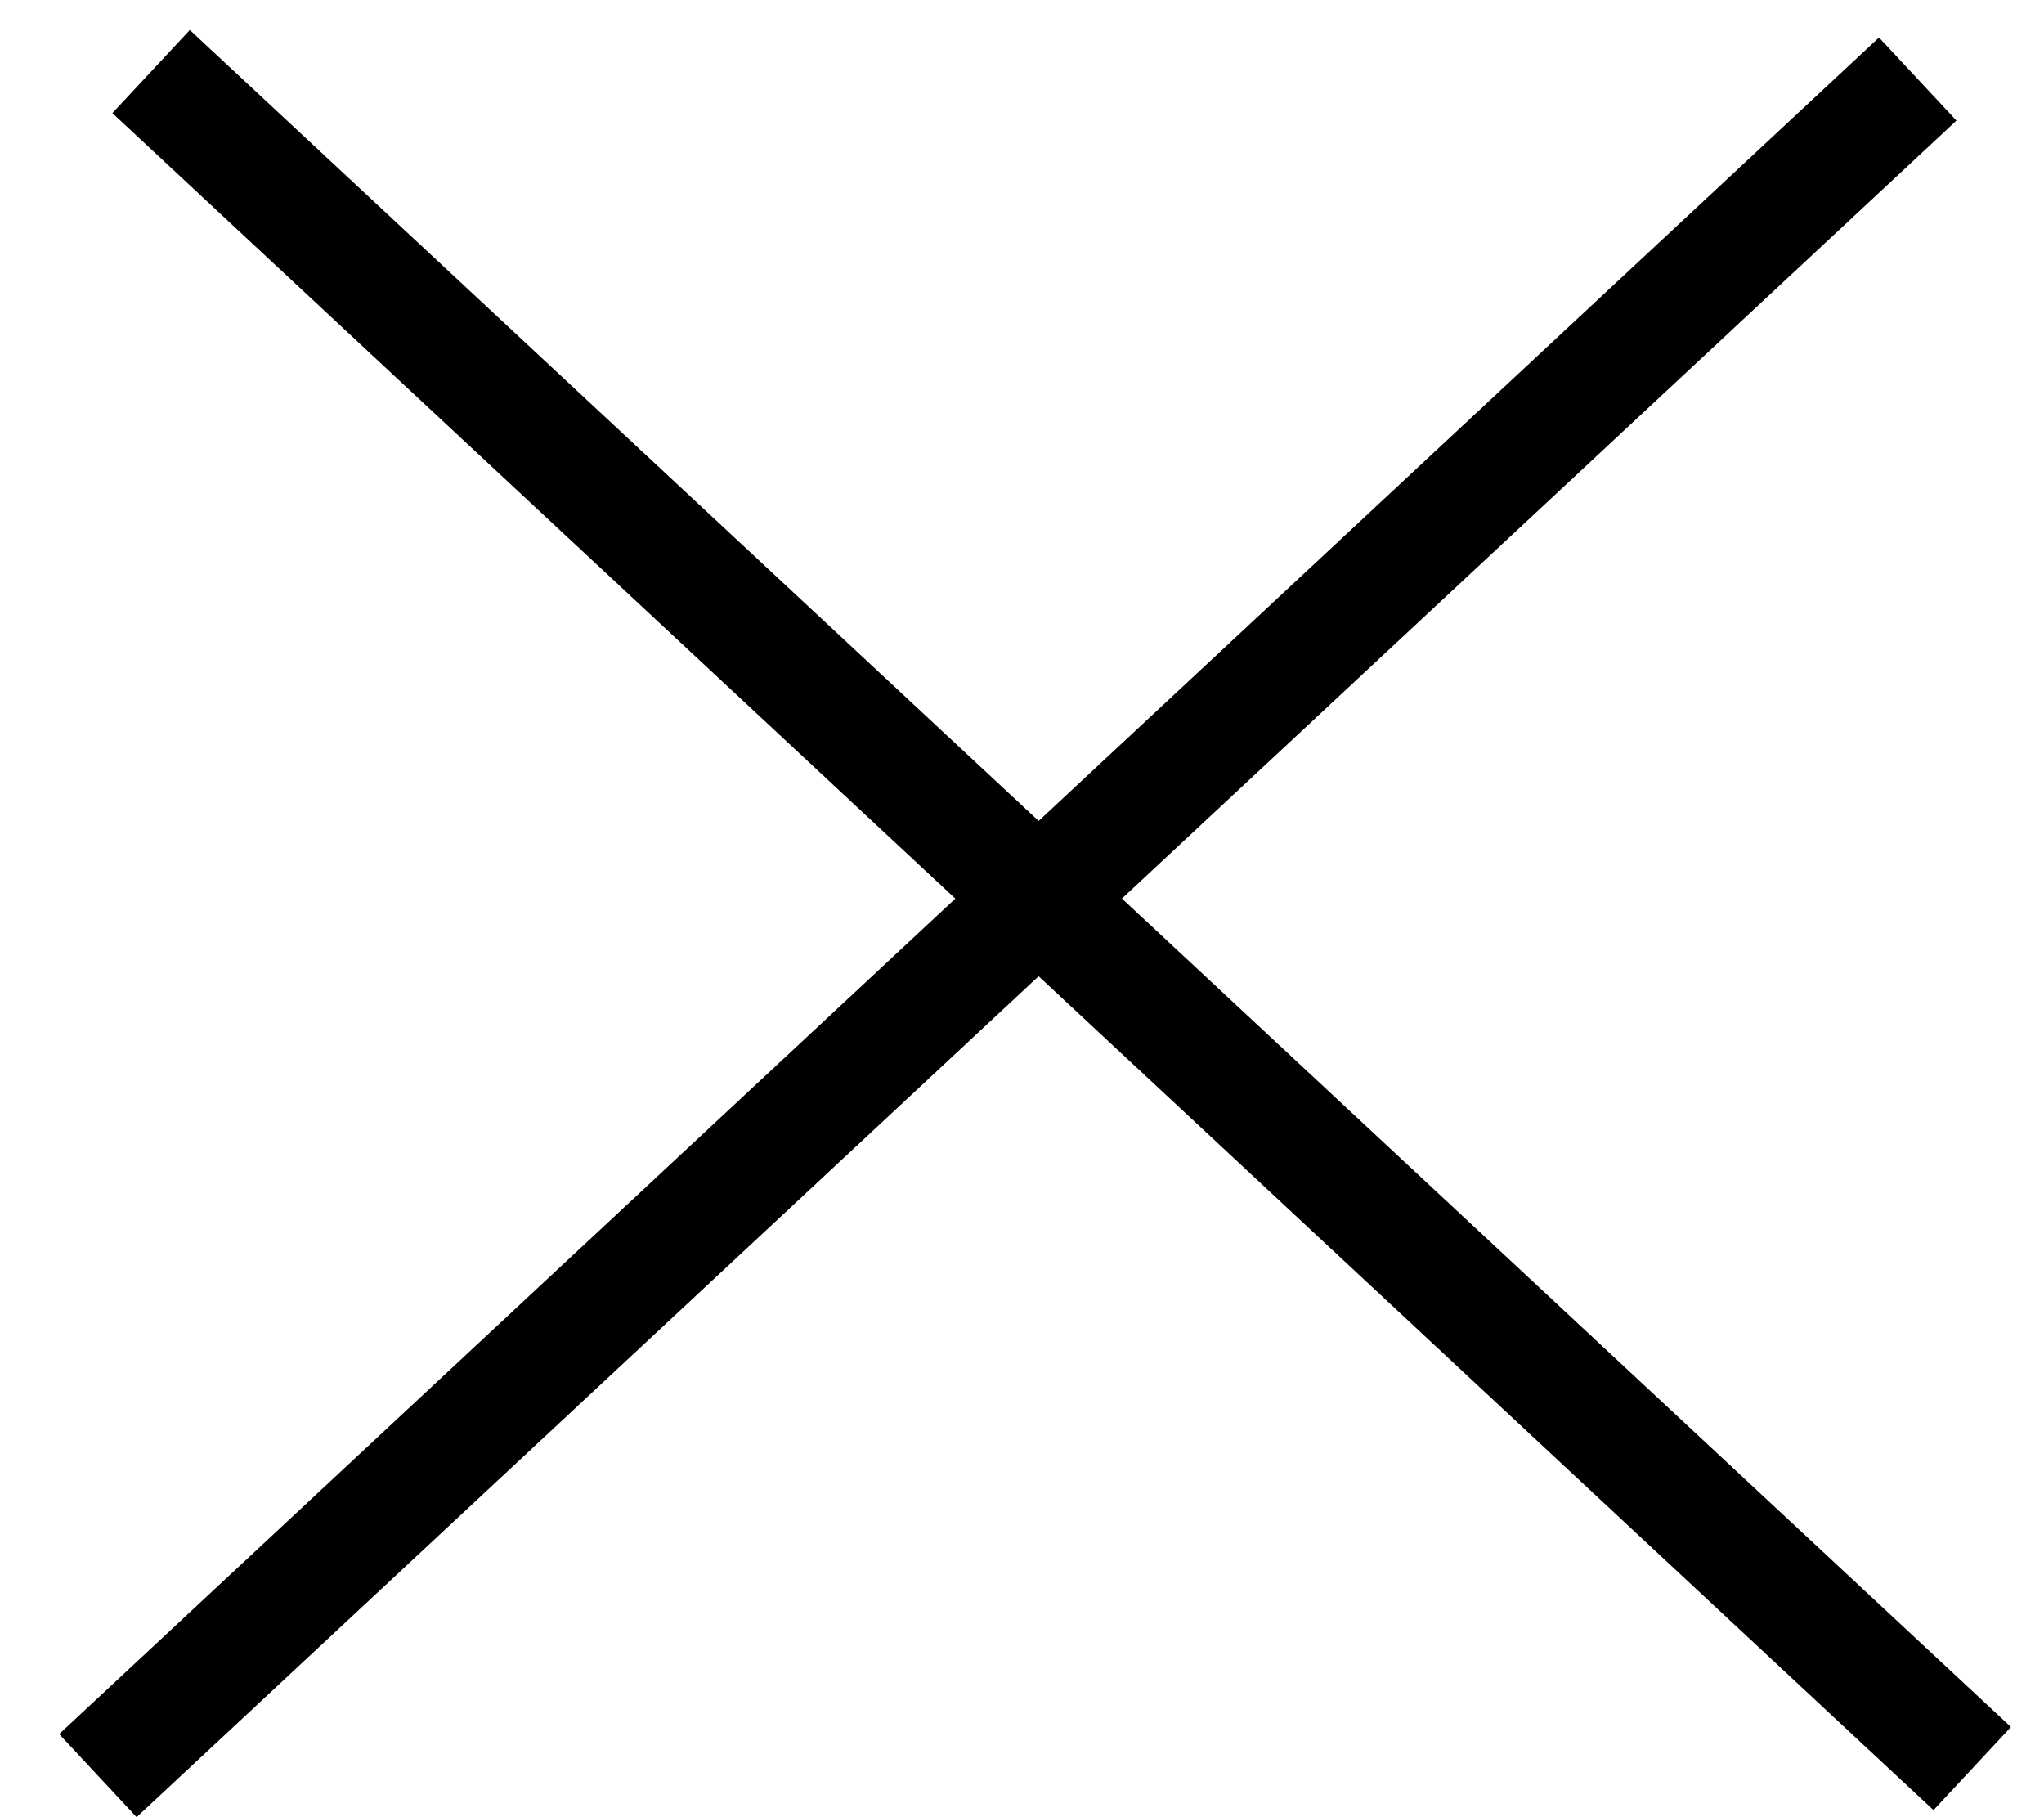
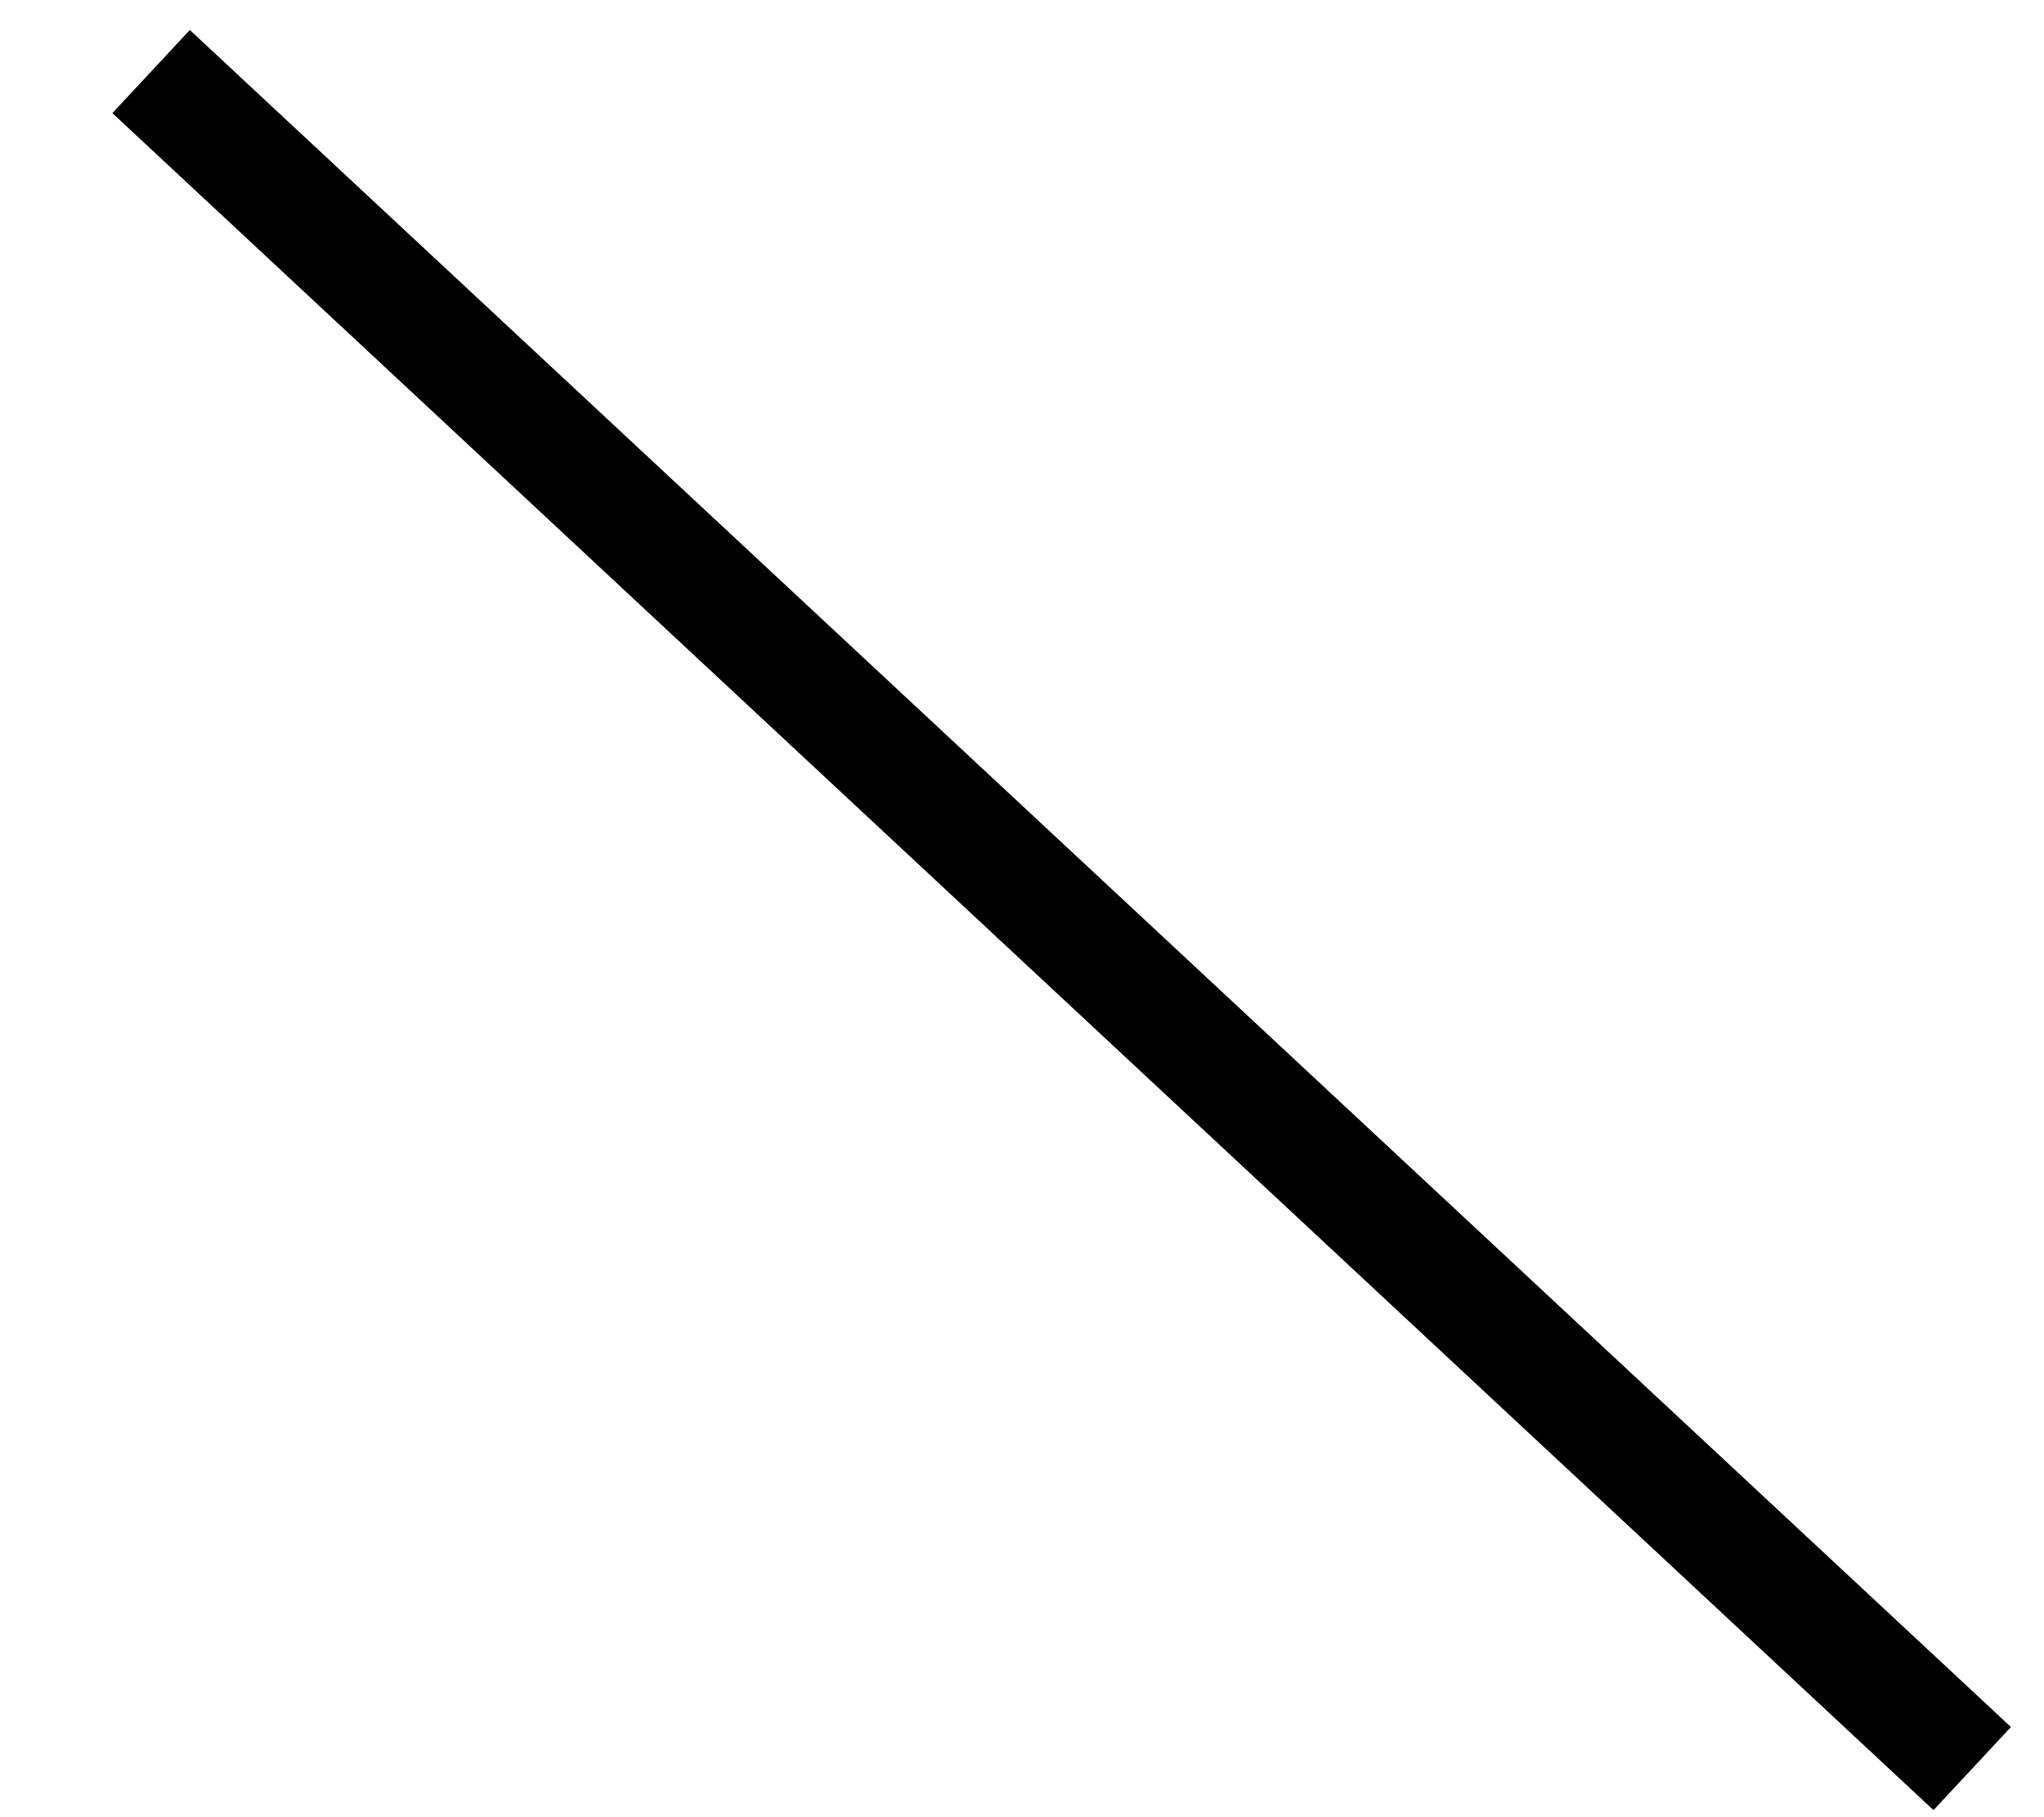
<svg xmlns="http://www.w3.org/2000/svg" width="18" height="16" viewBox="0 0 18 16" fill="none">
-   <line x1="0.862" y1="15.634" x2="16.888" y2="0.696" stroke="black" />
  <line y1="-0.5" x2="21.909" y2="-0.5" transform="matrix(-0.732 -0.682 -0.682 0.732 17.027 15.938)" stroke="black" />
</svg>